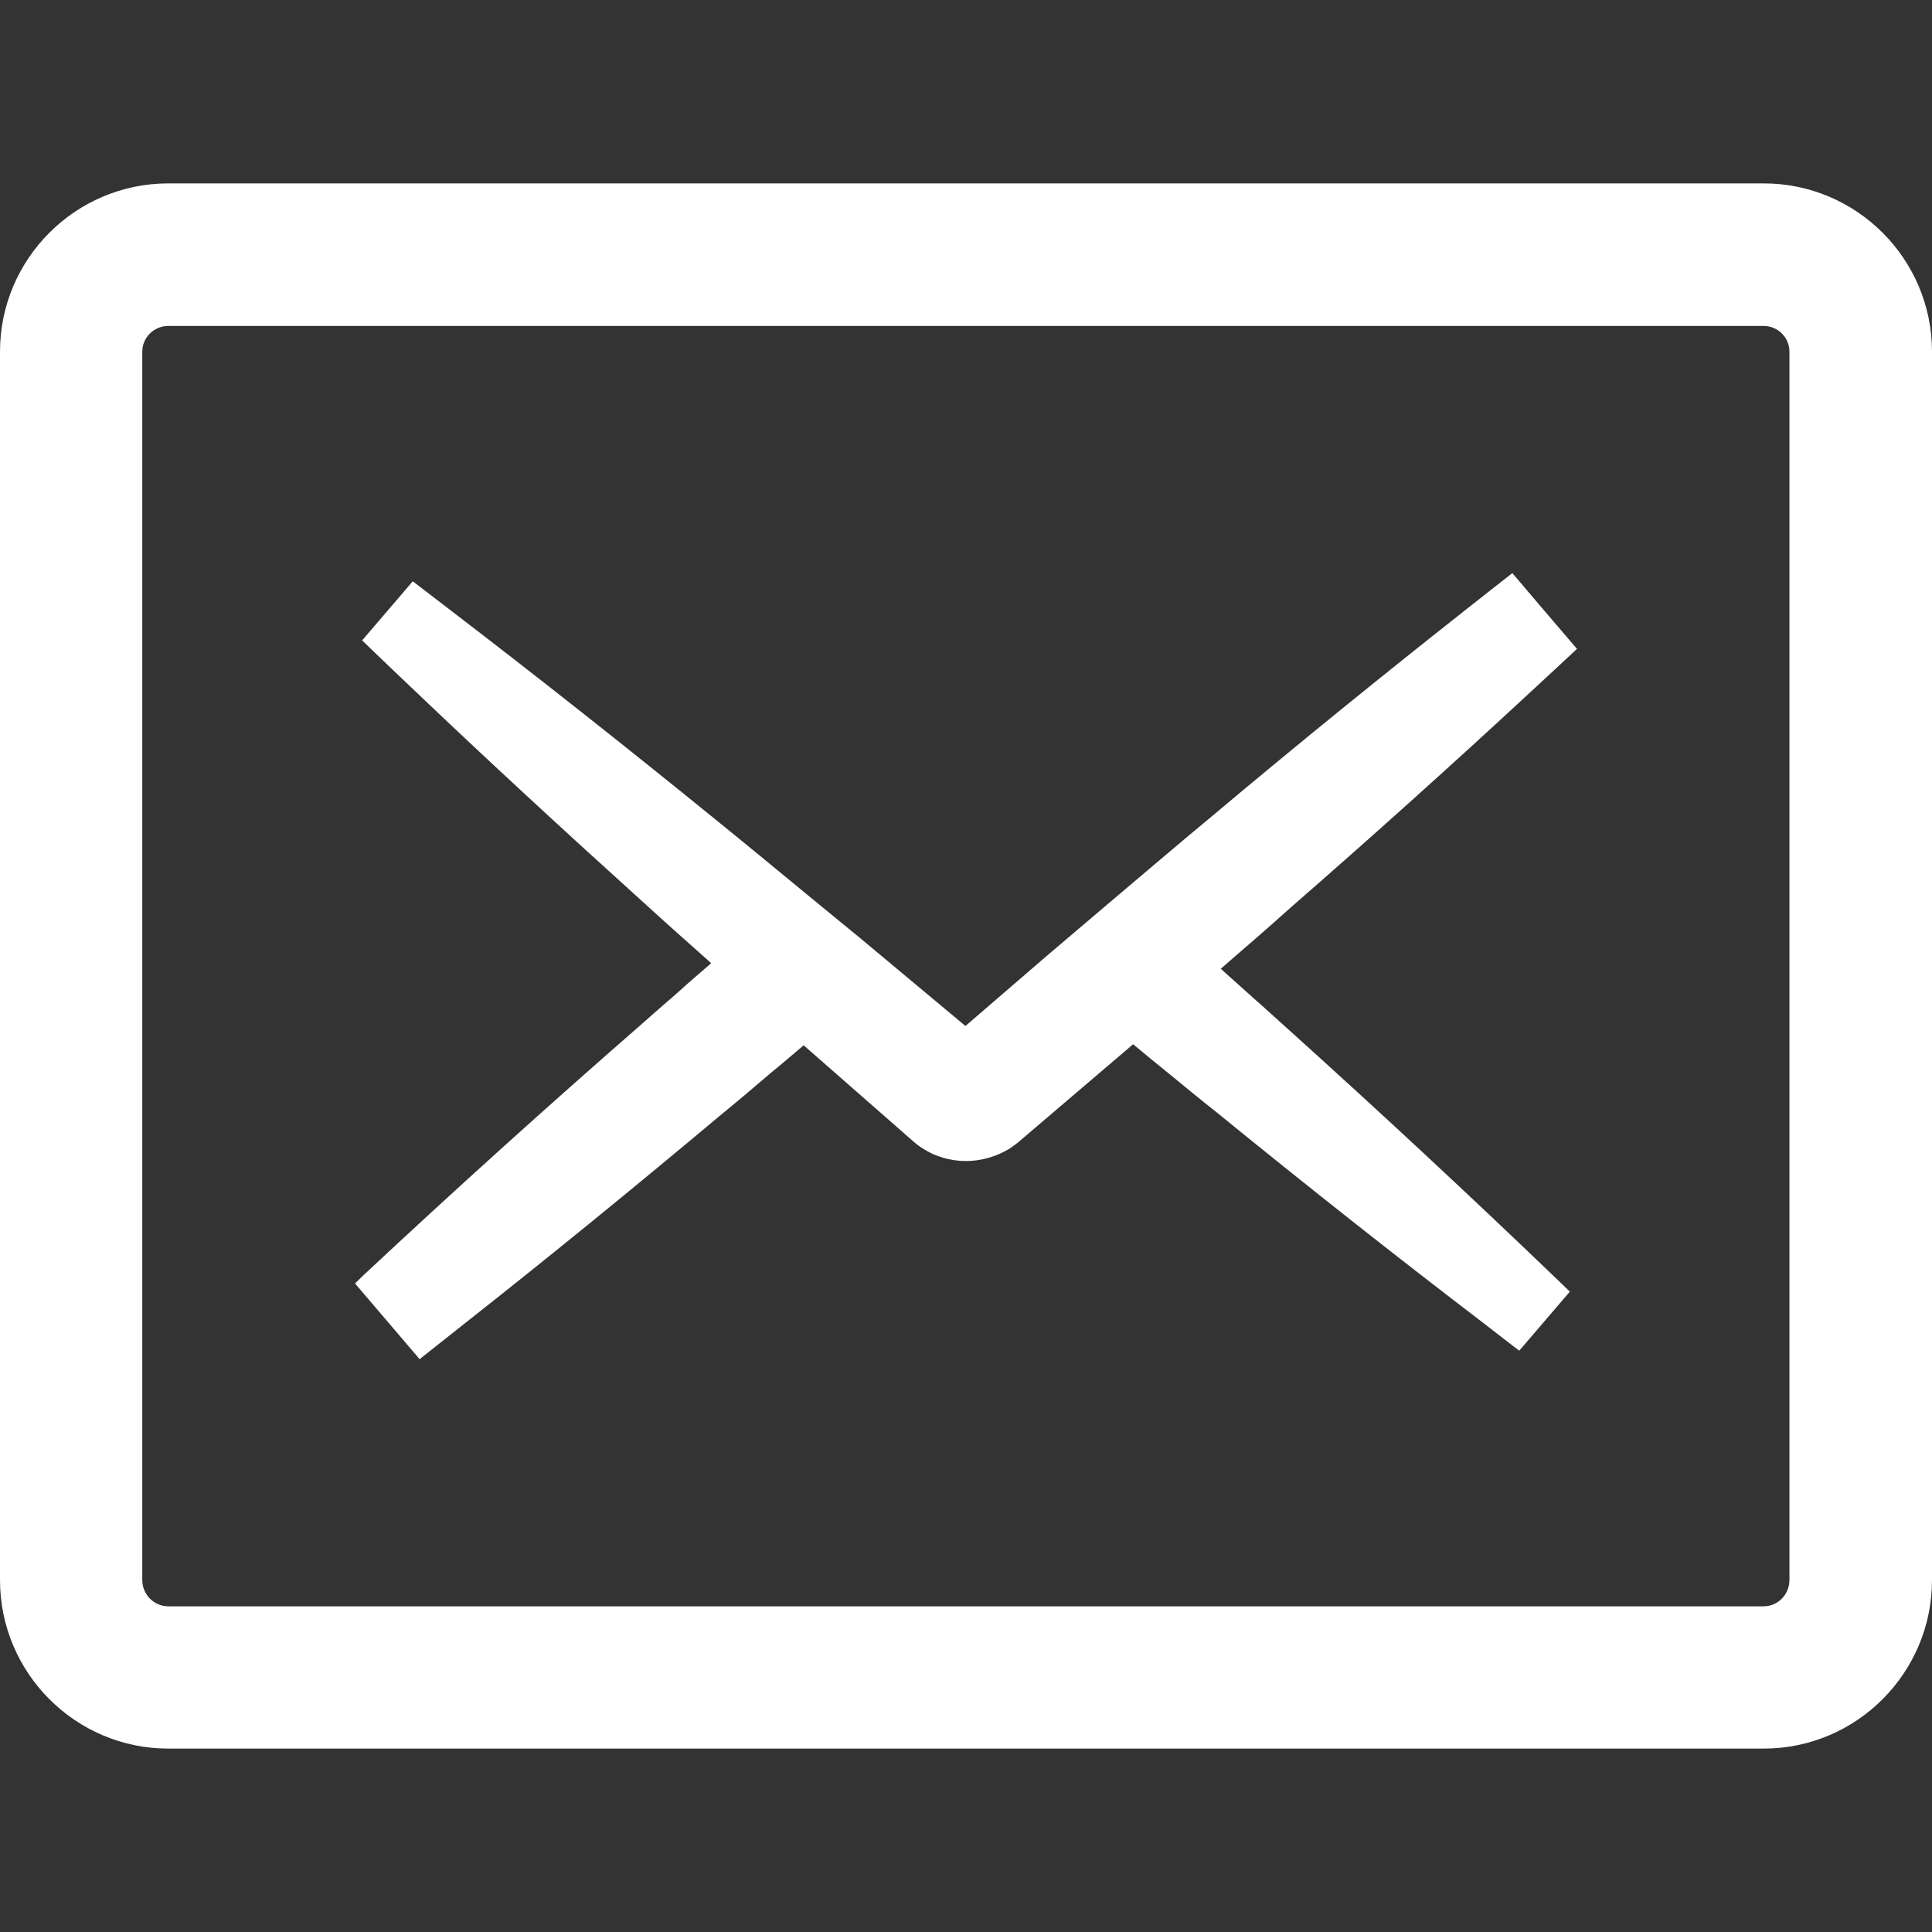
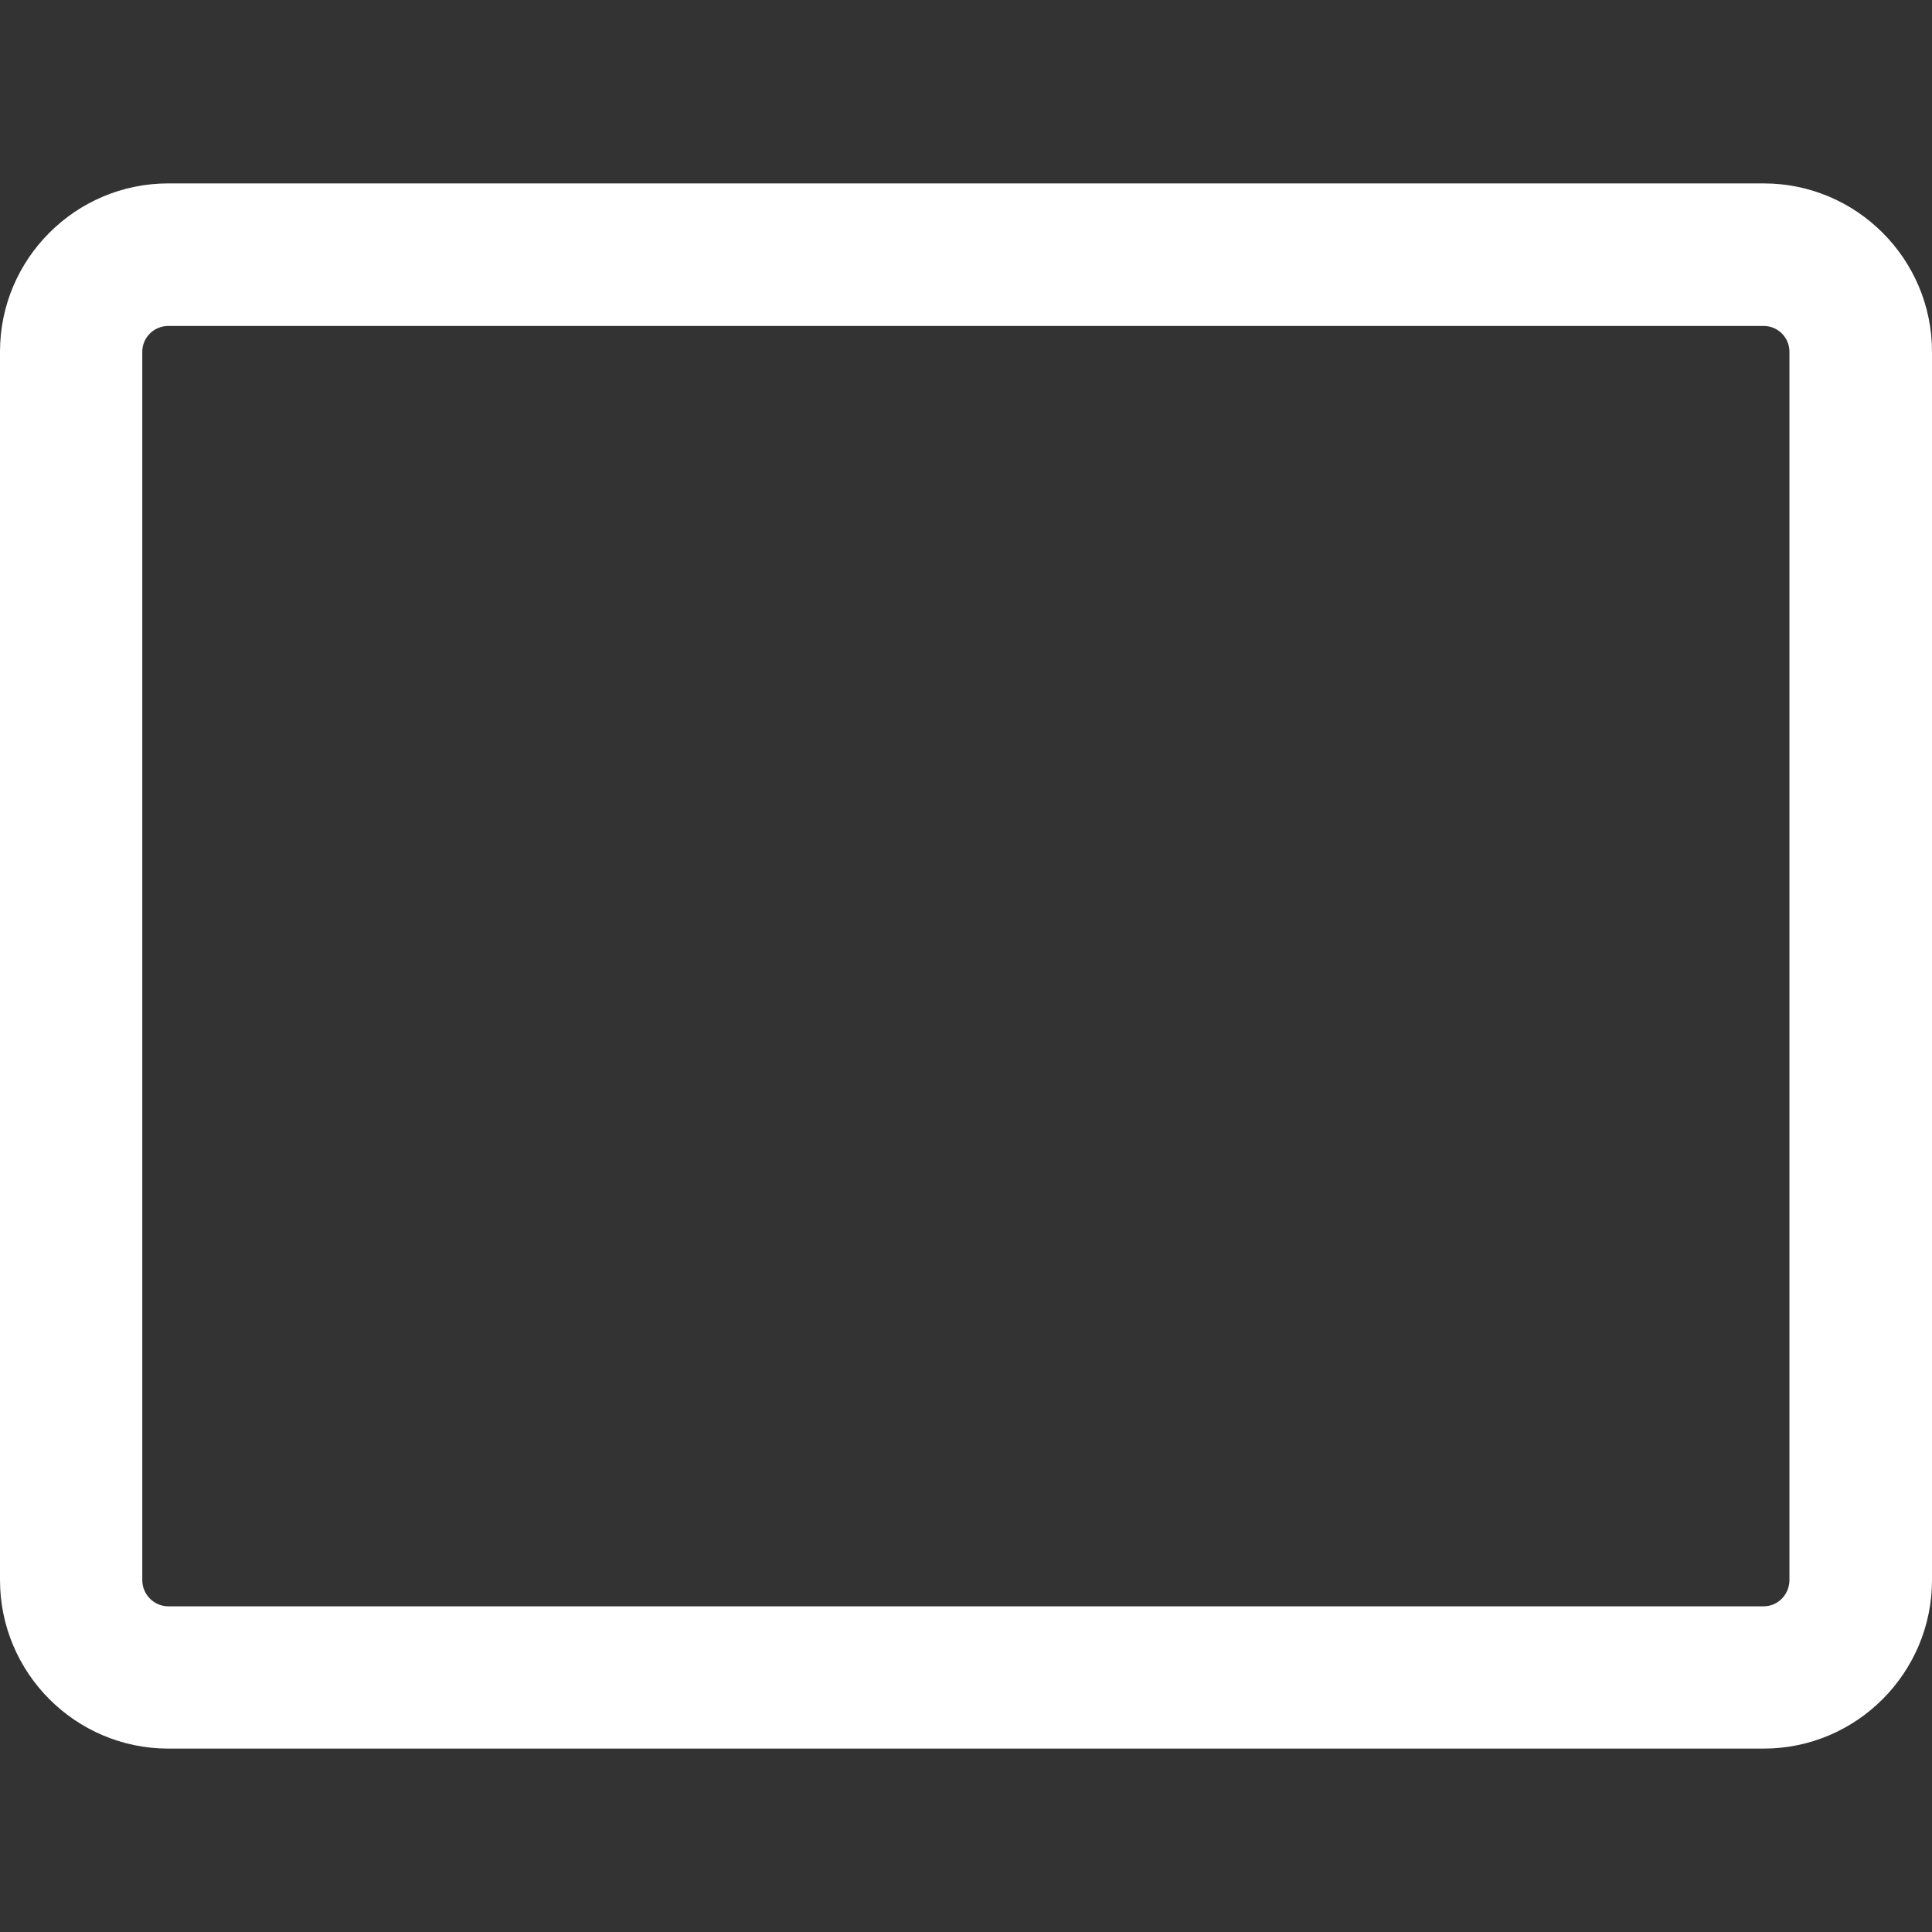
<svg xmlns="http://www.w3.org/2000/svg" width="42" height="42" viewBox="0 0 42 42" fill="none">
  <rect x="0" y="0" width="42" height="42" fill="#333333" stroke="none" />
  <g clip-path="url(#clip0_35_461)">
    <path d="M38.341 3.987H3.659C1.642 3.987 0 5.628 0 7.646V34.348C0 36.369 1.642 38.013 3.659 38.013H38.341C40.358 38.013 42 36.369 42 34.348V7.646C42 5.628 40.358 3.987 38.341 3.987ZM3.093 7.646C3.093 7.337 3.347 7.086 3.659 7.086H38.341C38.65 7.086 38.901 7.337 38.901 7.646V34.348C38.901 34.663 38.65 34.92 38.341 34.92H3.659C3.347 34.92 3.093 34.663 3.093 34.348L3.093 7.646Z" fill="white" />
-     <path d="M14.77 21.544C14.707 21.596 14.649 21.654 14.586 21.706C14.436 21.832 13.936 22.275 13.936 22.275C11.926 24.026 9.9 25.856 7.908 27.716L7.718 27.901L9.122 29.547C9.122 29.547 9.871 28.954 10.118 28.758C11.966 27.302 13.821 25.788 15.64 24.262C16.014 23.957 16.382 23.646 16.751 23.329C16.993 23.133 17.229 22.926 17.471 22.724L19.849 24.808C19.9 24.855 19.981 24.918 20.038 24.952C20.044 24.958 20.05 24.958 20.055 24.964C20.326 25.142 20.66 25.24 21 25.24C21.34 25.24 21.679 25.137 21.956 24.964C22.025 24.918 22.1 24.86 22.151 24.82L22.203 24.774L24.633 22.701C24.886 22.909 25.14 23.122 25.398 23.329C25.744 23.611 26.089 23.899 26.441 24.175C28.398 25.77 30.35 27.313 32.244 28.758C32.417 28.896 33.027 29.363 33.027 29.363L34.127 28.079L33.942 27.9C31.973 26.006 29.97 24.146 27.995 22.367C27.799 22.195 27.609 22.016 27.414 21.843L27.264 21.711L26.608 21.123L26.539 21.06L26.717 20.905C27.172 20.513 27.621 20.122 28.064 19.724C29.814 18.199 31.57 16.622 33.297 15.021C33.562 14.773 33.828 14.532 34.092 14.284L34.282 14.106L33.568 13.271L32.877 12.459C32.877 12.459 32.14 13.035 31.881 13.242C30.062 14.676 28.202 16.184 26.36 17.733C25.687 18.291 25.018 18.861 24.351 19.425L22.785 20.755L20.988 22.304L20.257 21.694L18.697 20.392C18.593 20.306 17.546 19.448 17.546 19.448C16.883 18.902 16.227 18.36 15.559 17.819C13.596 16.224 11.644 14.681 9.762 13.242C9.566 13.092 8.973 12.637 8.973 12.637L7.873 13.921L8.057 14.1C8.317 14.353 8.581 14.601 8.846 14.854C10.539 16.472 12.277 18.072 14.005 19.633C14.478 20.066 14.956 20.489 15.43 20.911L15.46 20.94C15.23 21.142 14.995 21.337 14.77 21.544Z" fill="white" />
  </g>
  <defs>
    <clipPath id="clip0_35_461">
      <rect width="42" height="42" fill="white" />
    </clipPath>
  </defs>
</svg>